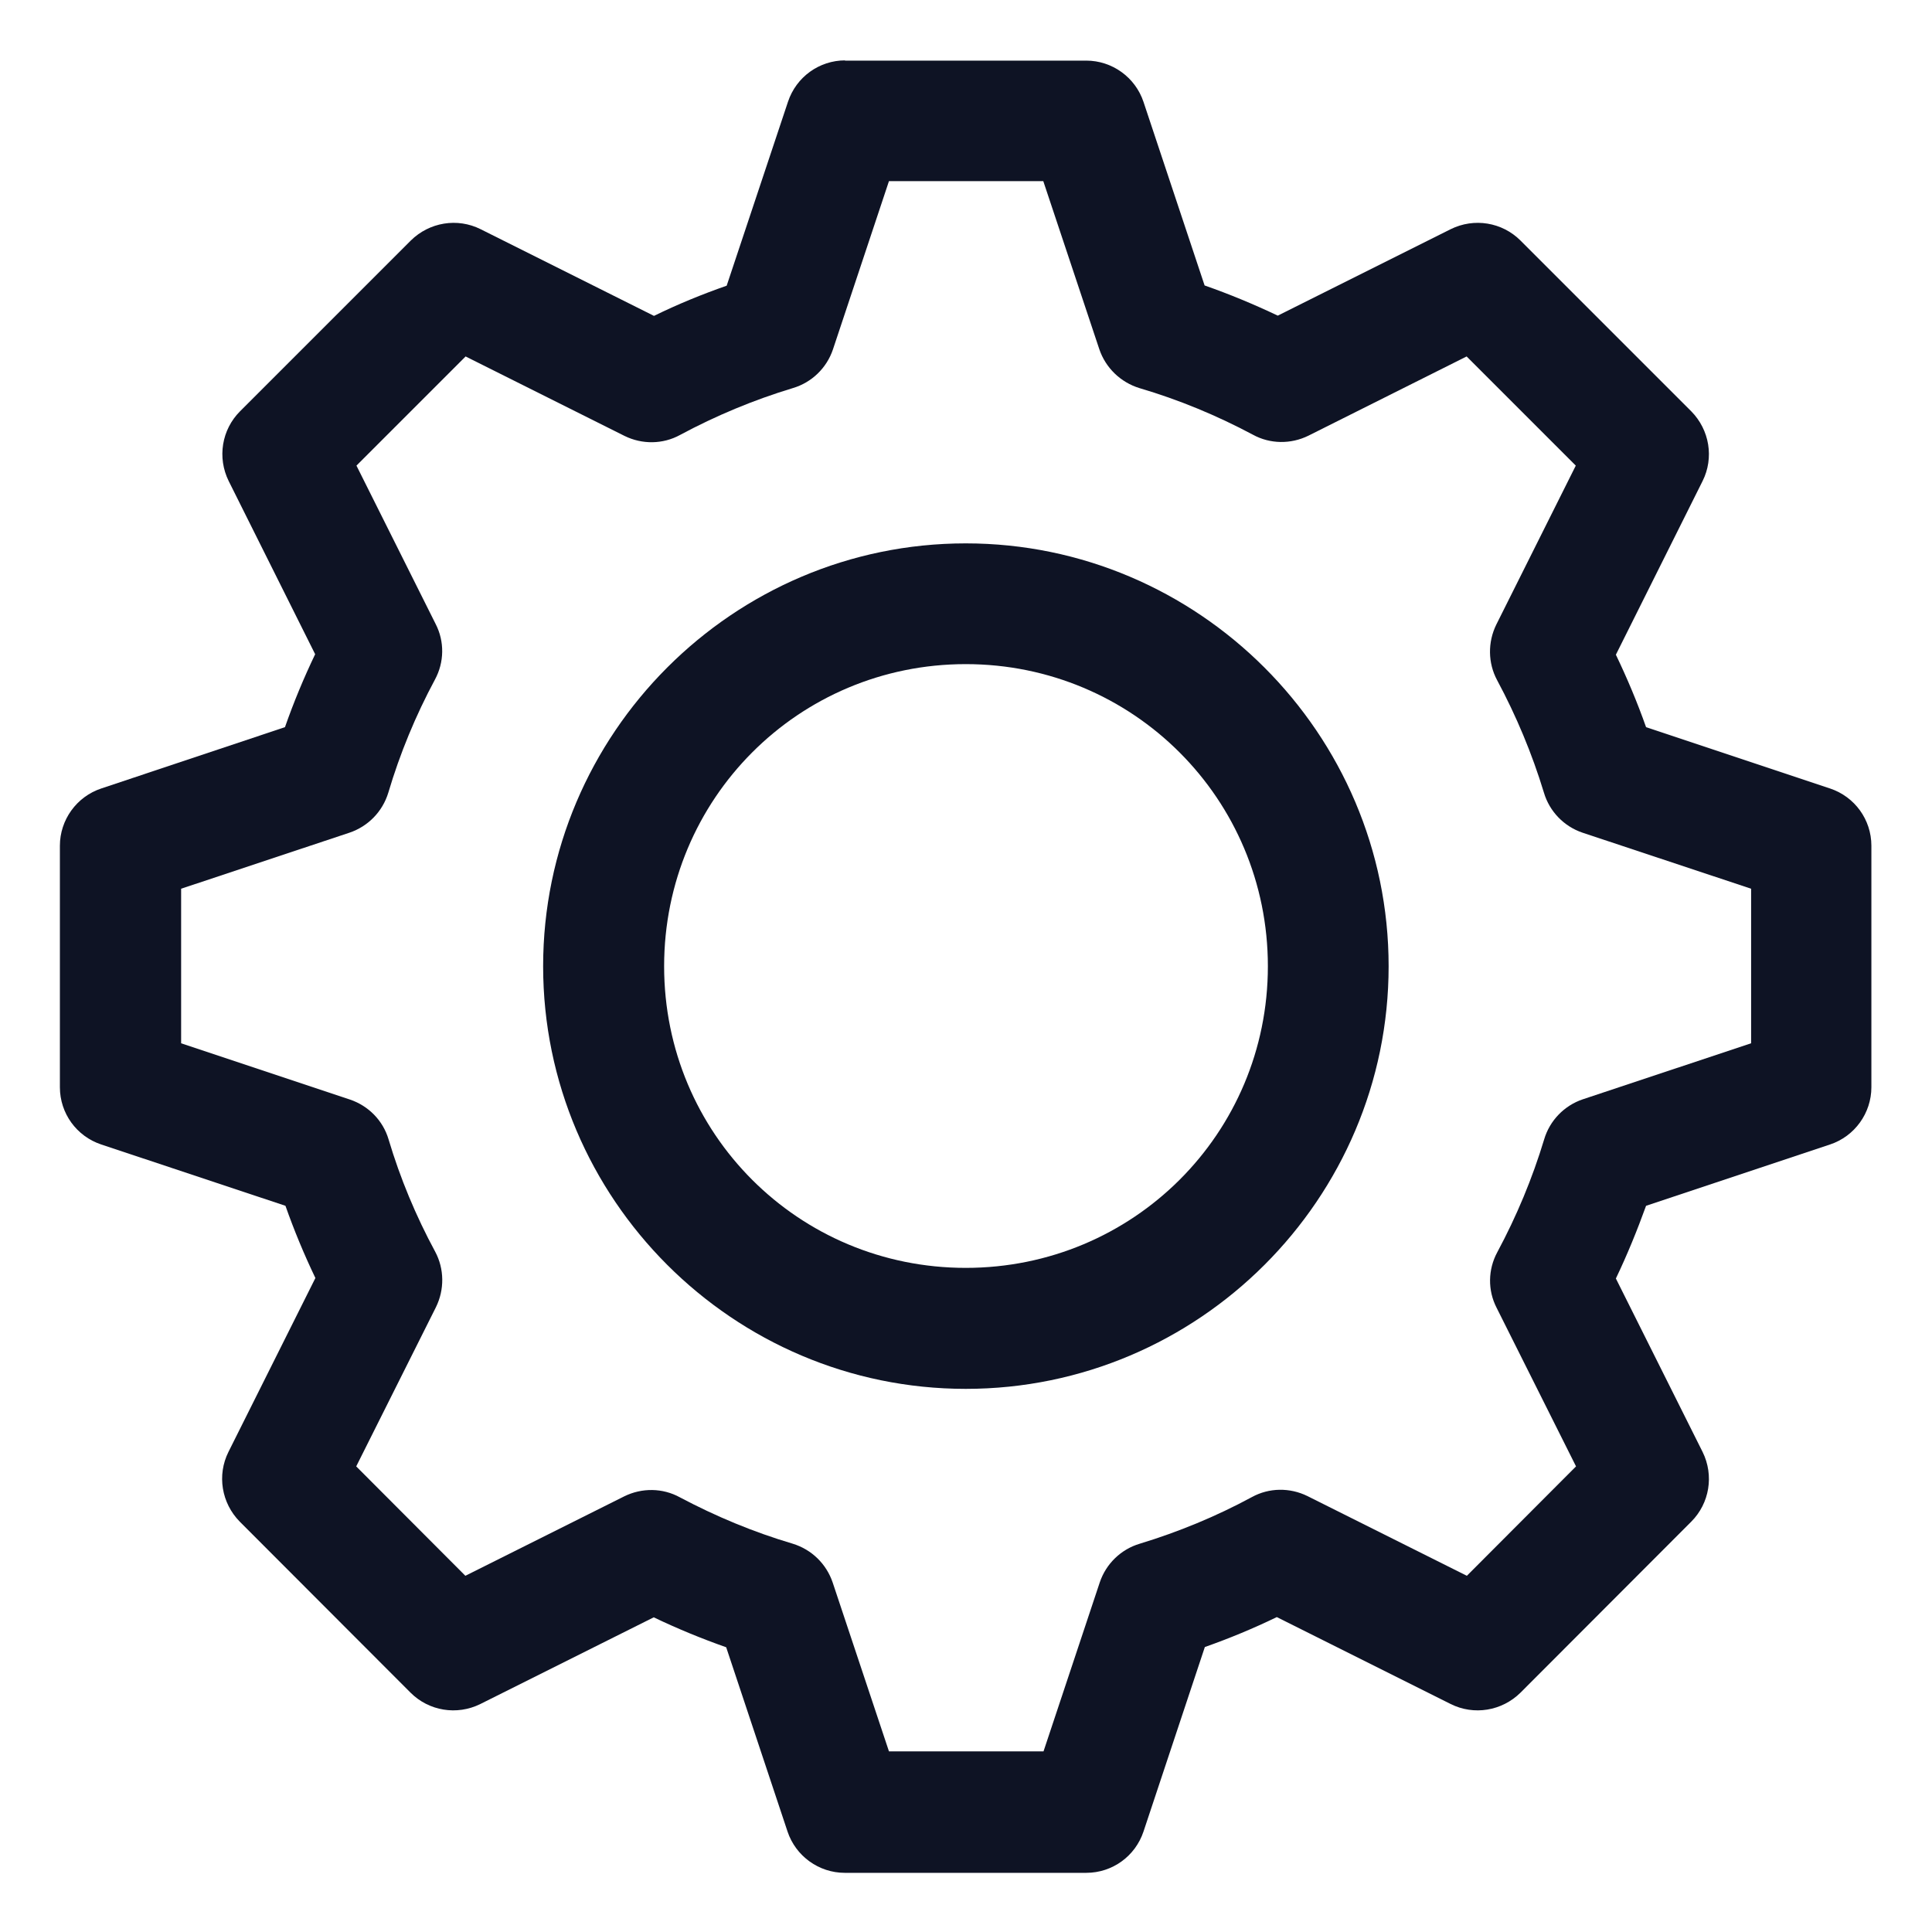
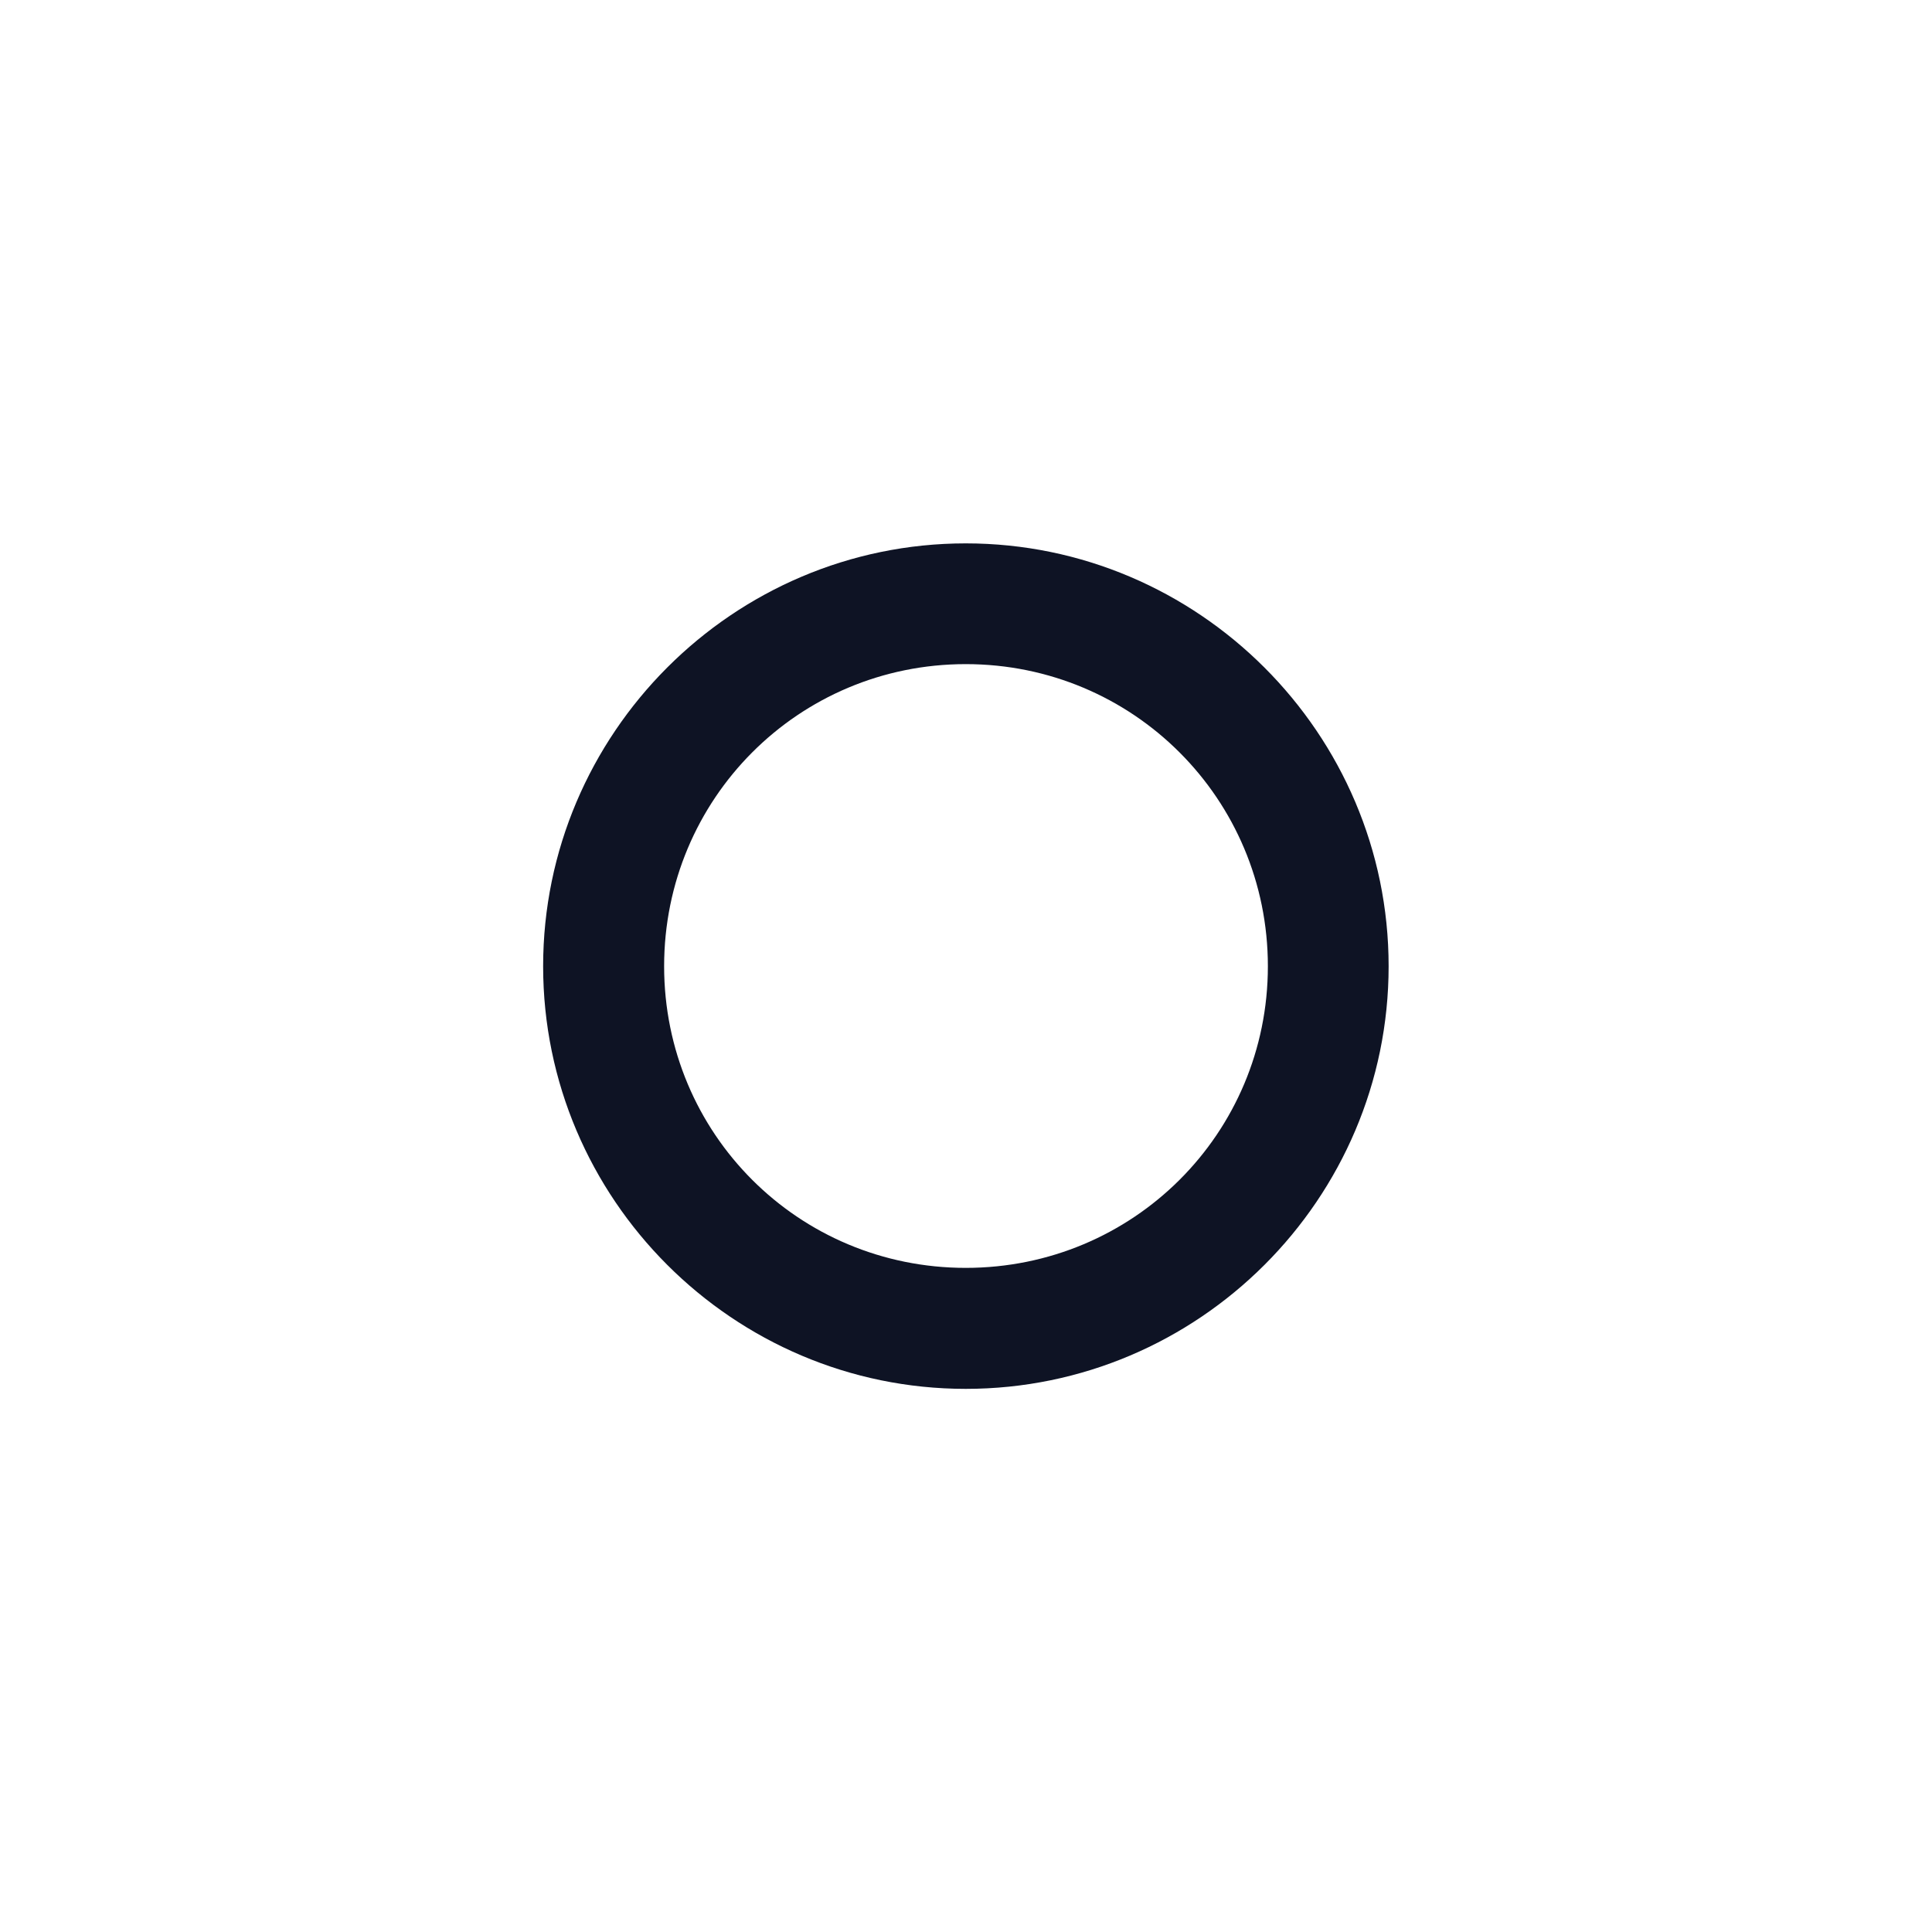
<svg xmlns="http://www.w3.org/2000/svg" id="svg8" viewBox="0 0 800 800">
  <defs>
    <style>      .st0 {        fill: #0e1324;      }    </style>
  </defs>
  <g id="layer1">
-     <path id="path940" class="st0" d="M350,25c-10.8,0-20.3,6.9-23.7,17.1l-25.4,76.2c-10.3,3.6-20.3,7.7-30.1,12.5l-71.8-35.9c-9.6-4.8-21.2-2.9-28.9,4.7l-70.7,70.7c-7.6,7.6-9.5,19.2-4.7,28.9l35.8,71.7c-4.7,9.8-8.9,19.9-12.5,30.2l-76.1,25.4c-10.2,3.4-17.1,13-17.1,23.7v100c0,10.8,6.9,20.3,17.1,23.7l76.3,25.4c3.6,10.2,7.7,20.1,12.4,29.9l-36,72c-4.8,9.6-2.9,21.2,4.7,28.9l70.7,70.8c7.6,7.6,19.2,9.5,28.9,4.7l71.8-35.9c9.8,4.7,19.8,8.8,30,12.4l25.4,76.3c3.4,10.2,13,17.1,23.7,17.1h100c10.8,0,20.3-6.9,23.7-17.1l25.4-76.4c10.2-3.6,20.1-7.7,29.8-12.4l72,36c9.6,4.8,21.2,2.9,28.9-4.7l70.7-70.8c7.6-7.6,9.5-19.2,4.7-28.9l-35.9-71.8c4.7-9.8,8.8-19.9,12.5-30.1l76.2-25.4c10.2-3.4,17.1-13,17.1-23.7v-100c0-10.8-6.9-20.3-17.1-23.7l-76.2-25.4c-3.6-10.2-7.8-20.2-12.5-30l35.9-71.9c4.8-9.6,2.9-21.2-4.7-28.9l-70.7-70.7c-7.6-7.6-19.2-9.5-28.9-4.7l-71.6,35.8c-9.9-4.7-20-8.9-30.3-12.5l-25.3-76c-3.4-10.2-13-17.1-23.7-17.1h-100ZM368,75h64l23.2,69.6c2.6,7.7,8.8,13.7,16.6,16.1,16.3,4.8,32,11.3,47,19.3,7.1,3.9,15.7,4,23,.4l65.5-32.8,45.2,45.2-32.9,65.8c-3.6,7.3-3.5,15.9.3,23,8,14.9,14.5,30.5,19.4,46.6,2.3,7.8,8.3,14,16,16.6l69.8,23.2v64l-69.7,23.2c-7.7,2.6-13.7,8.8-16,16.6-4.9,16.2-11.4,31.8-19.4,46.7-3.9,7.2-4,15.8-.3,23l32.9,65.7-45.2,45.3-66-33c-7.3-3.6-15.9-3.5-23,.4-14.8,8-30.3,14.4-46.4,19.3-7.8,2.3-14,8.3-16.6,16l-23.3,70h-64l-23.3-69.9c-2.6-7.7-8.7-13.7-16.6-16.1-16.2-4.8-31.8-11.3-46.7-19.2-7.1-3.9-15.7-4-23-.4l-65.8,32.9-45.2-45.3,33-65.9c3.6-7.3,3.5-15.9-.3-23-8-14.8-14.5-30.4-19.3-46.5-2.3-7.8-8.3-13.9-16-16.5l-69.9-23.3v-64l69.7-23.2c7.7-2.6,13.7-8.7,16.1-16.6,4.8-16.2,11.3-31.9,19.3-46.8,3.9-7.2,4-15.8.3-23l-32.8-65.6,45.2-45.2,65.8,32.9c7.3,3.6,15.9,3.5,23-.4,14.9-8,30.5-14.5,46.7-19.4,7.8-2.3,14-8.3,16.6-16l23.2-69.7Z" />
    <path id="path961" class="st0" d="M399.9,225c-96.4,0-175,78.8-175,175.1s78.6,175,175,175,175.1-78.6,175.1-175-78.8-175.1-175.1-175.1ZM399.9,275c69.3,0,125.1,55.8,125.1,125.1s-55.8,124.9-125.1,124.9-124.9-55.6-124.9-124.9,55.6-125.1,124.9-125.1Z" />
  </g>
</svg>